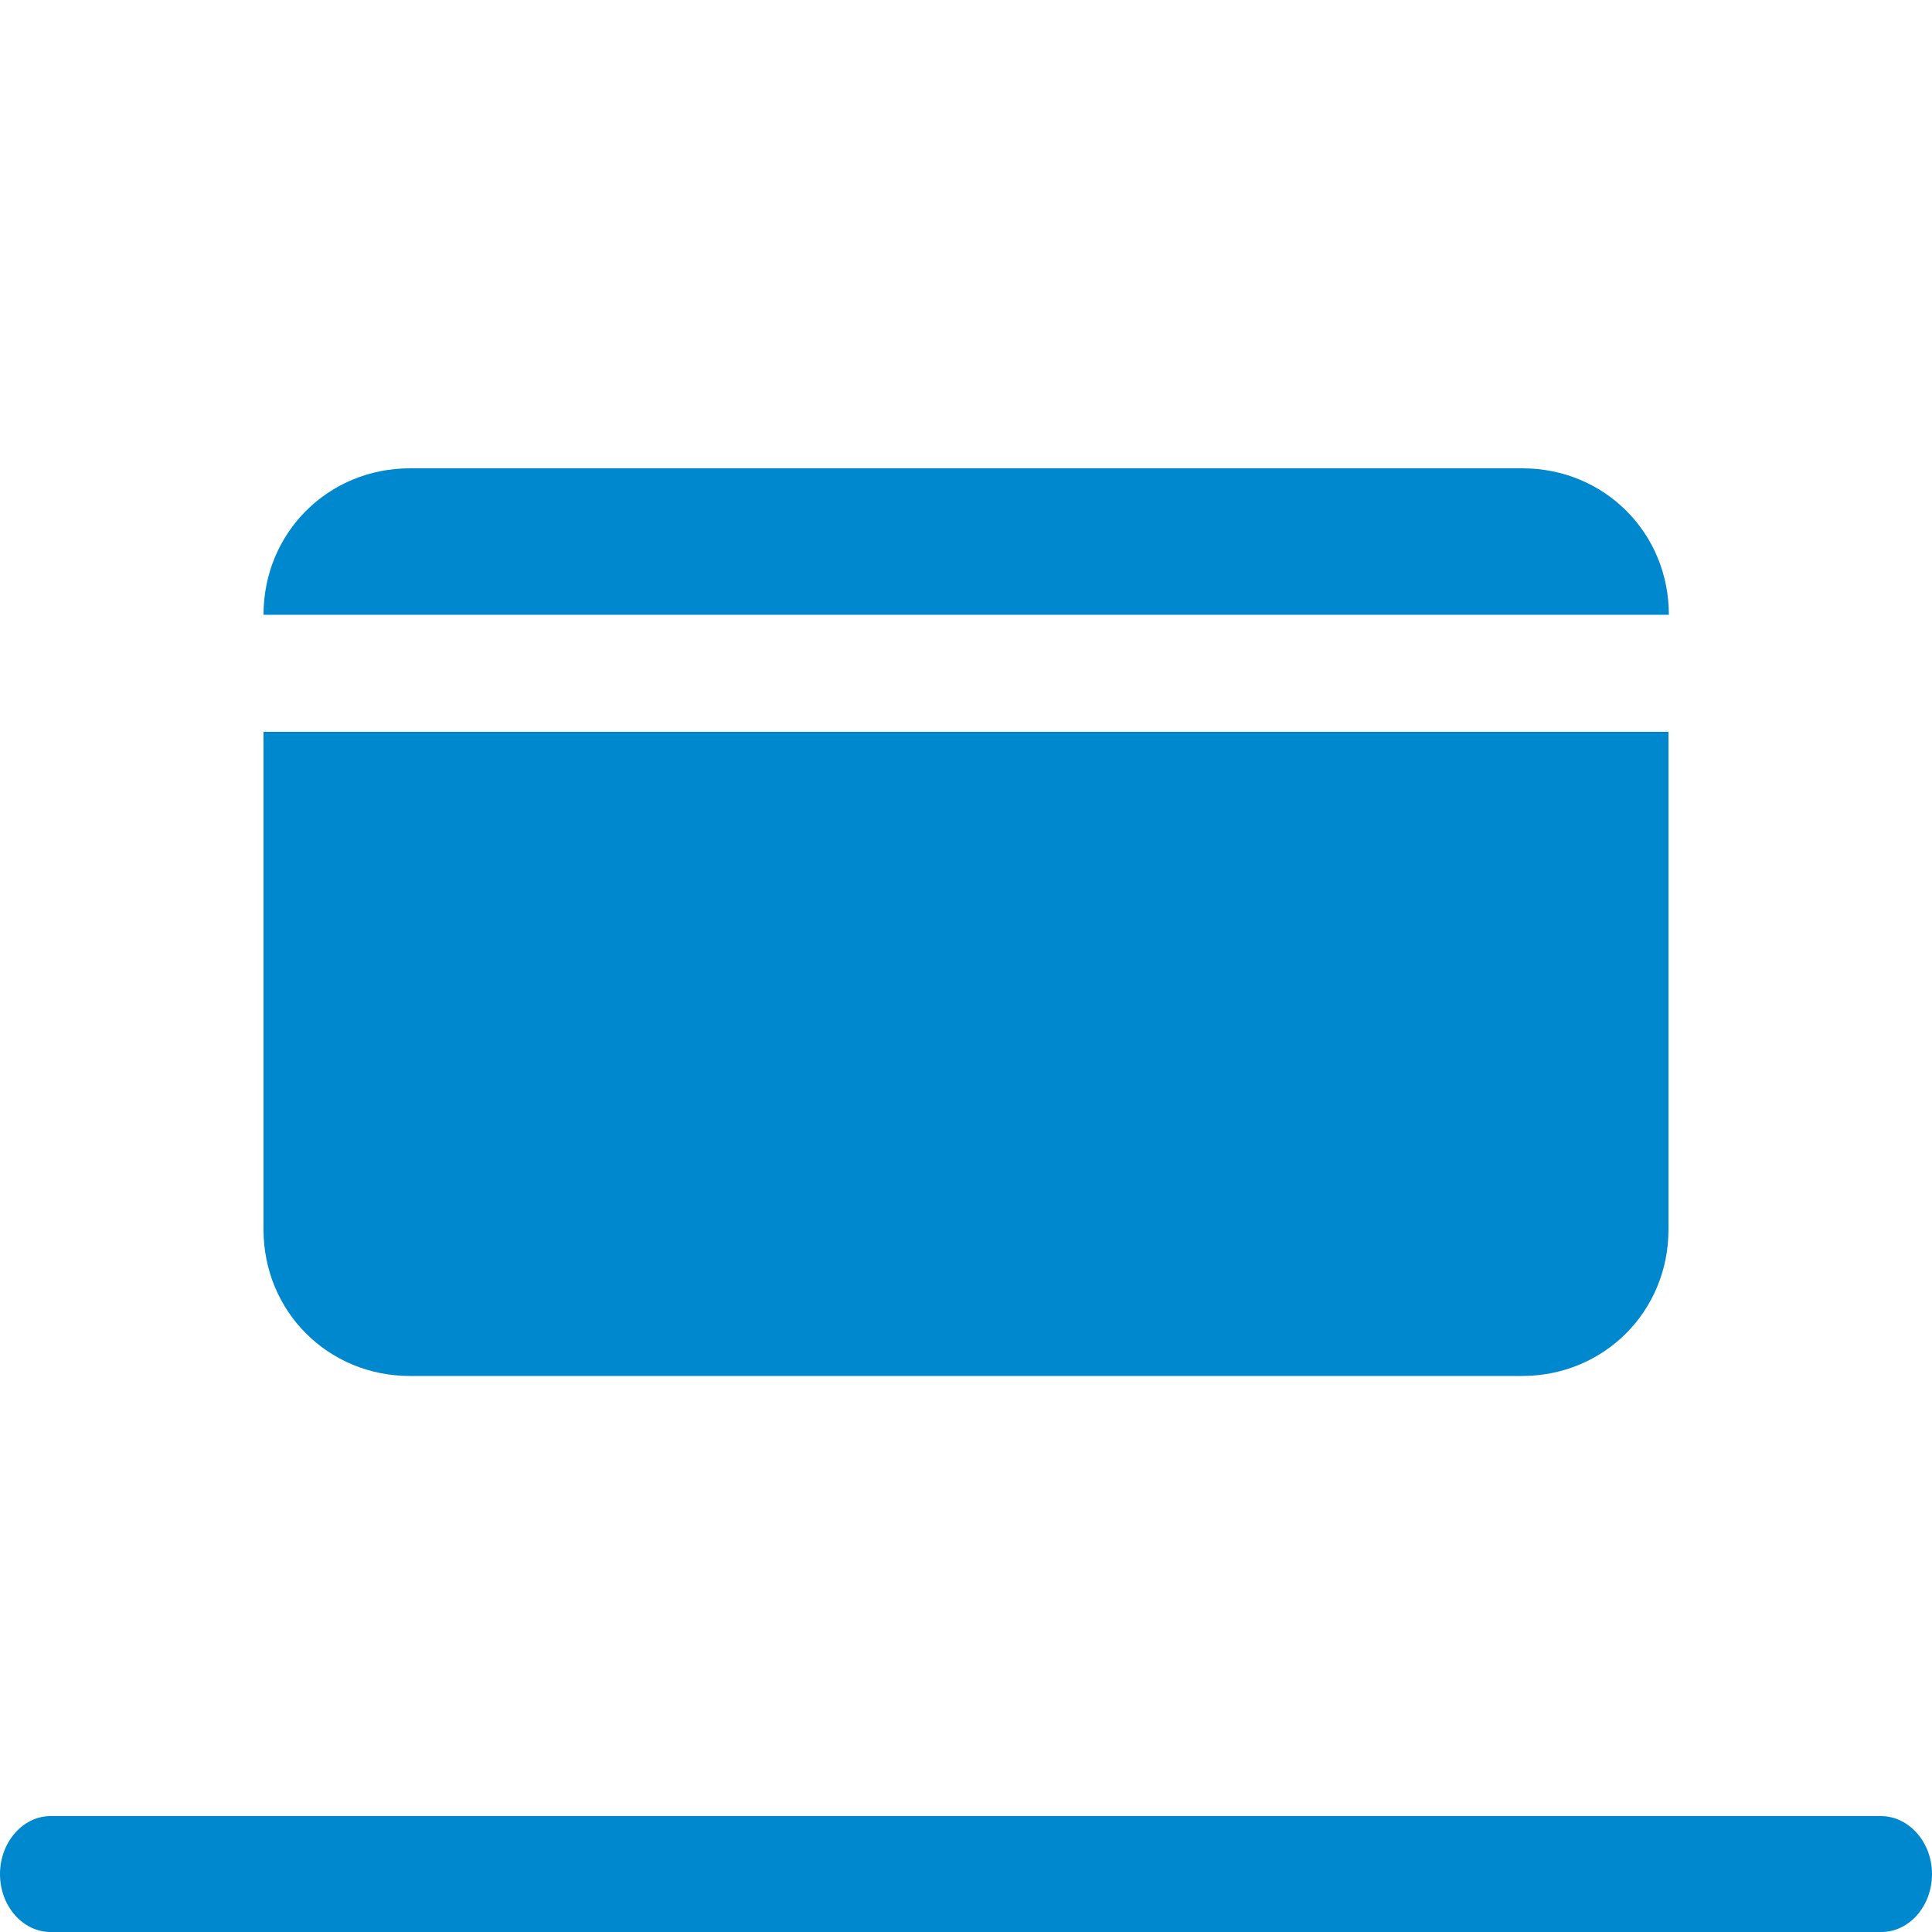
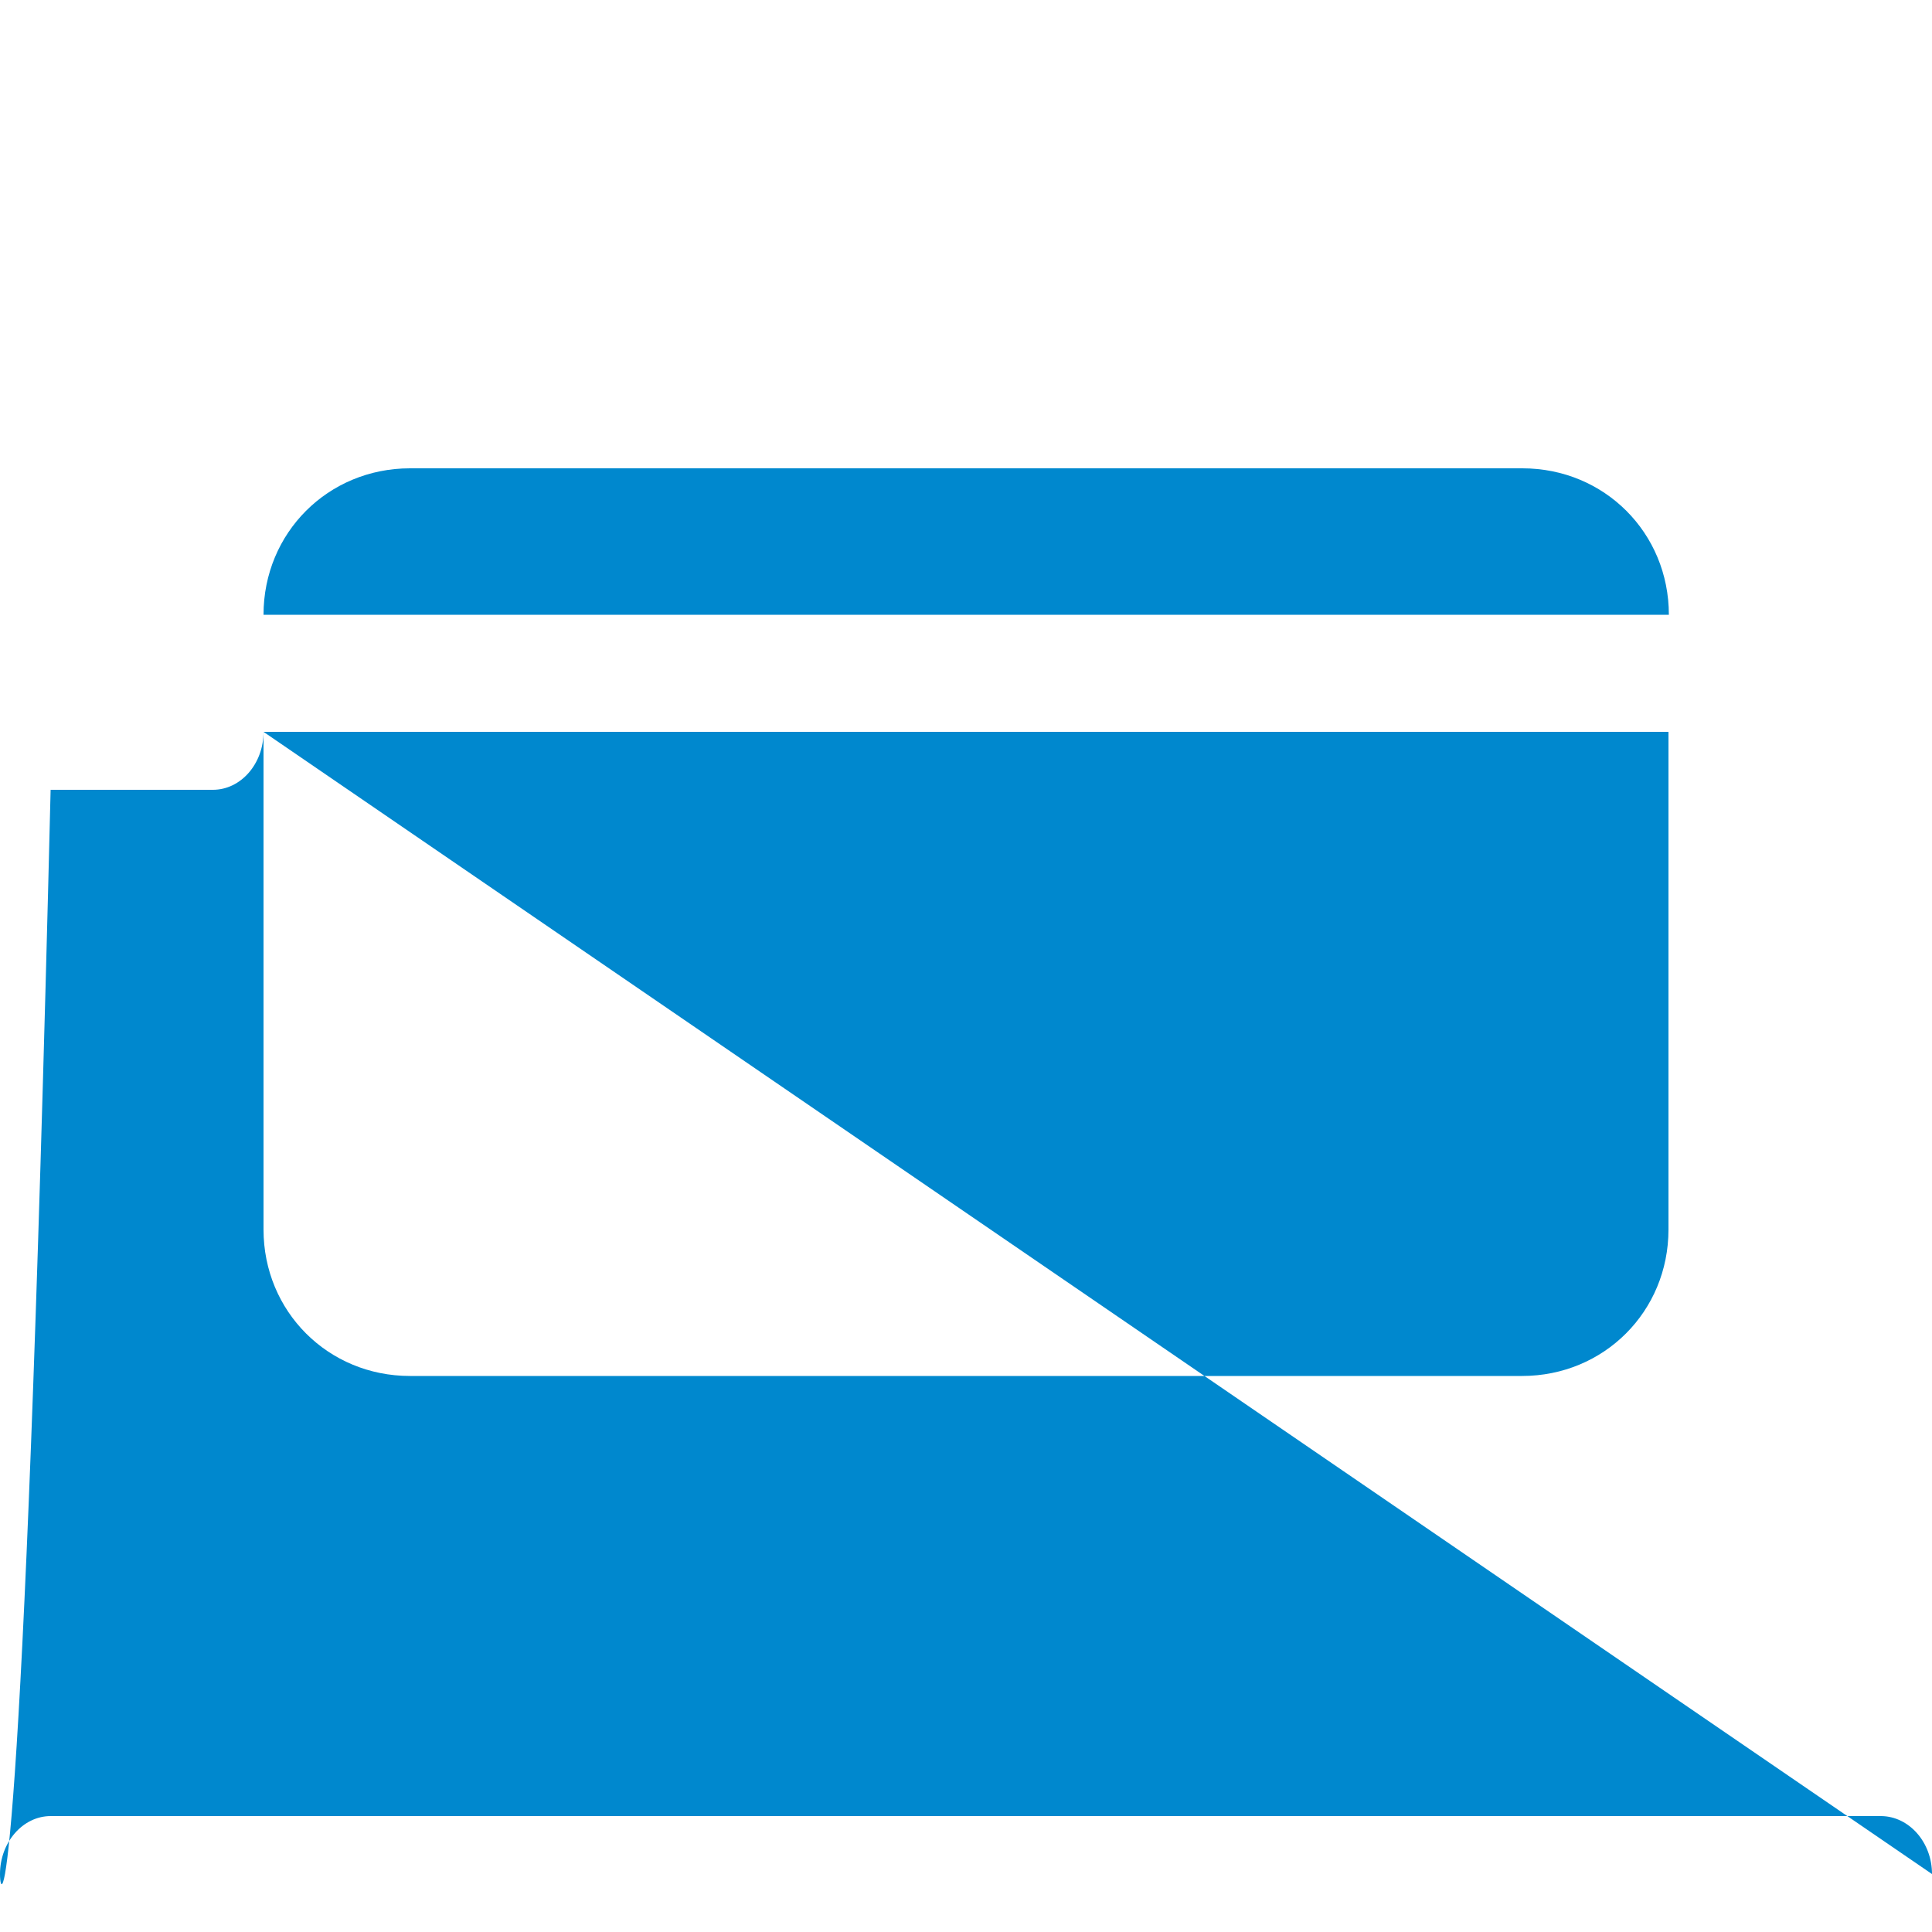
<svg viewBox="0 0 500 500">
-   <path d="M106.1 121.2H394c21.2 0 37.9 16.7 37.9 37.9H68.2c0-21.2 16.7-37.9 37.9-37.9zm-37.9 68.2h363.6v128.8c0 21.2-16.7 37.9-37.9 37.9H106.1c-21.2 0-37.9-16.7-37.9-37.9V189.4zM500 485c0 8.3-5.9 15-13.1 15H13.1C5.9 500 0 493.3 0 485c0-8.2 5.9-15 13.1-15h473.8c7.2.1 13.1 6.8 13.1 15z" fill="#0088ce" />
+   <path d="M106.1 121.2H394c21.2 0 37.9 16.7 37.9 37.9H68.2c0-21.2 16.7-37.9 37.9-37.9zm-37.9 68.2h363.6v128.8c0 21.2-16.7 37.9-37.9 37.9H106.1c-21.2 0-37.9-16.7-37.9-37.9V189.4zc0 8.3-5.9 15-13.1 15H13.1C5.9 500 0 493.3 0 485c0-8.2 5.9-15 13.1-15h473.8c7.2.1 13.1 6.8 13.1 15z" fill="#0088ce" />
</svg>